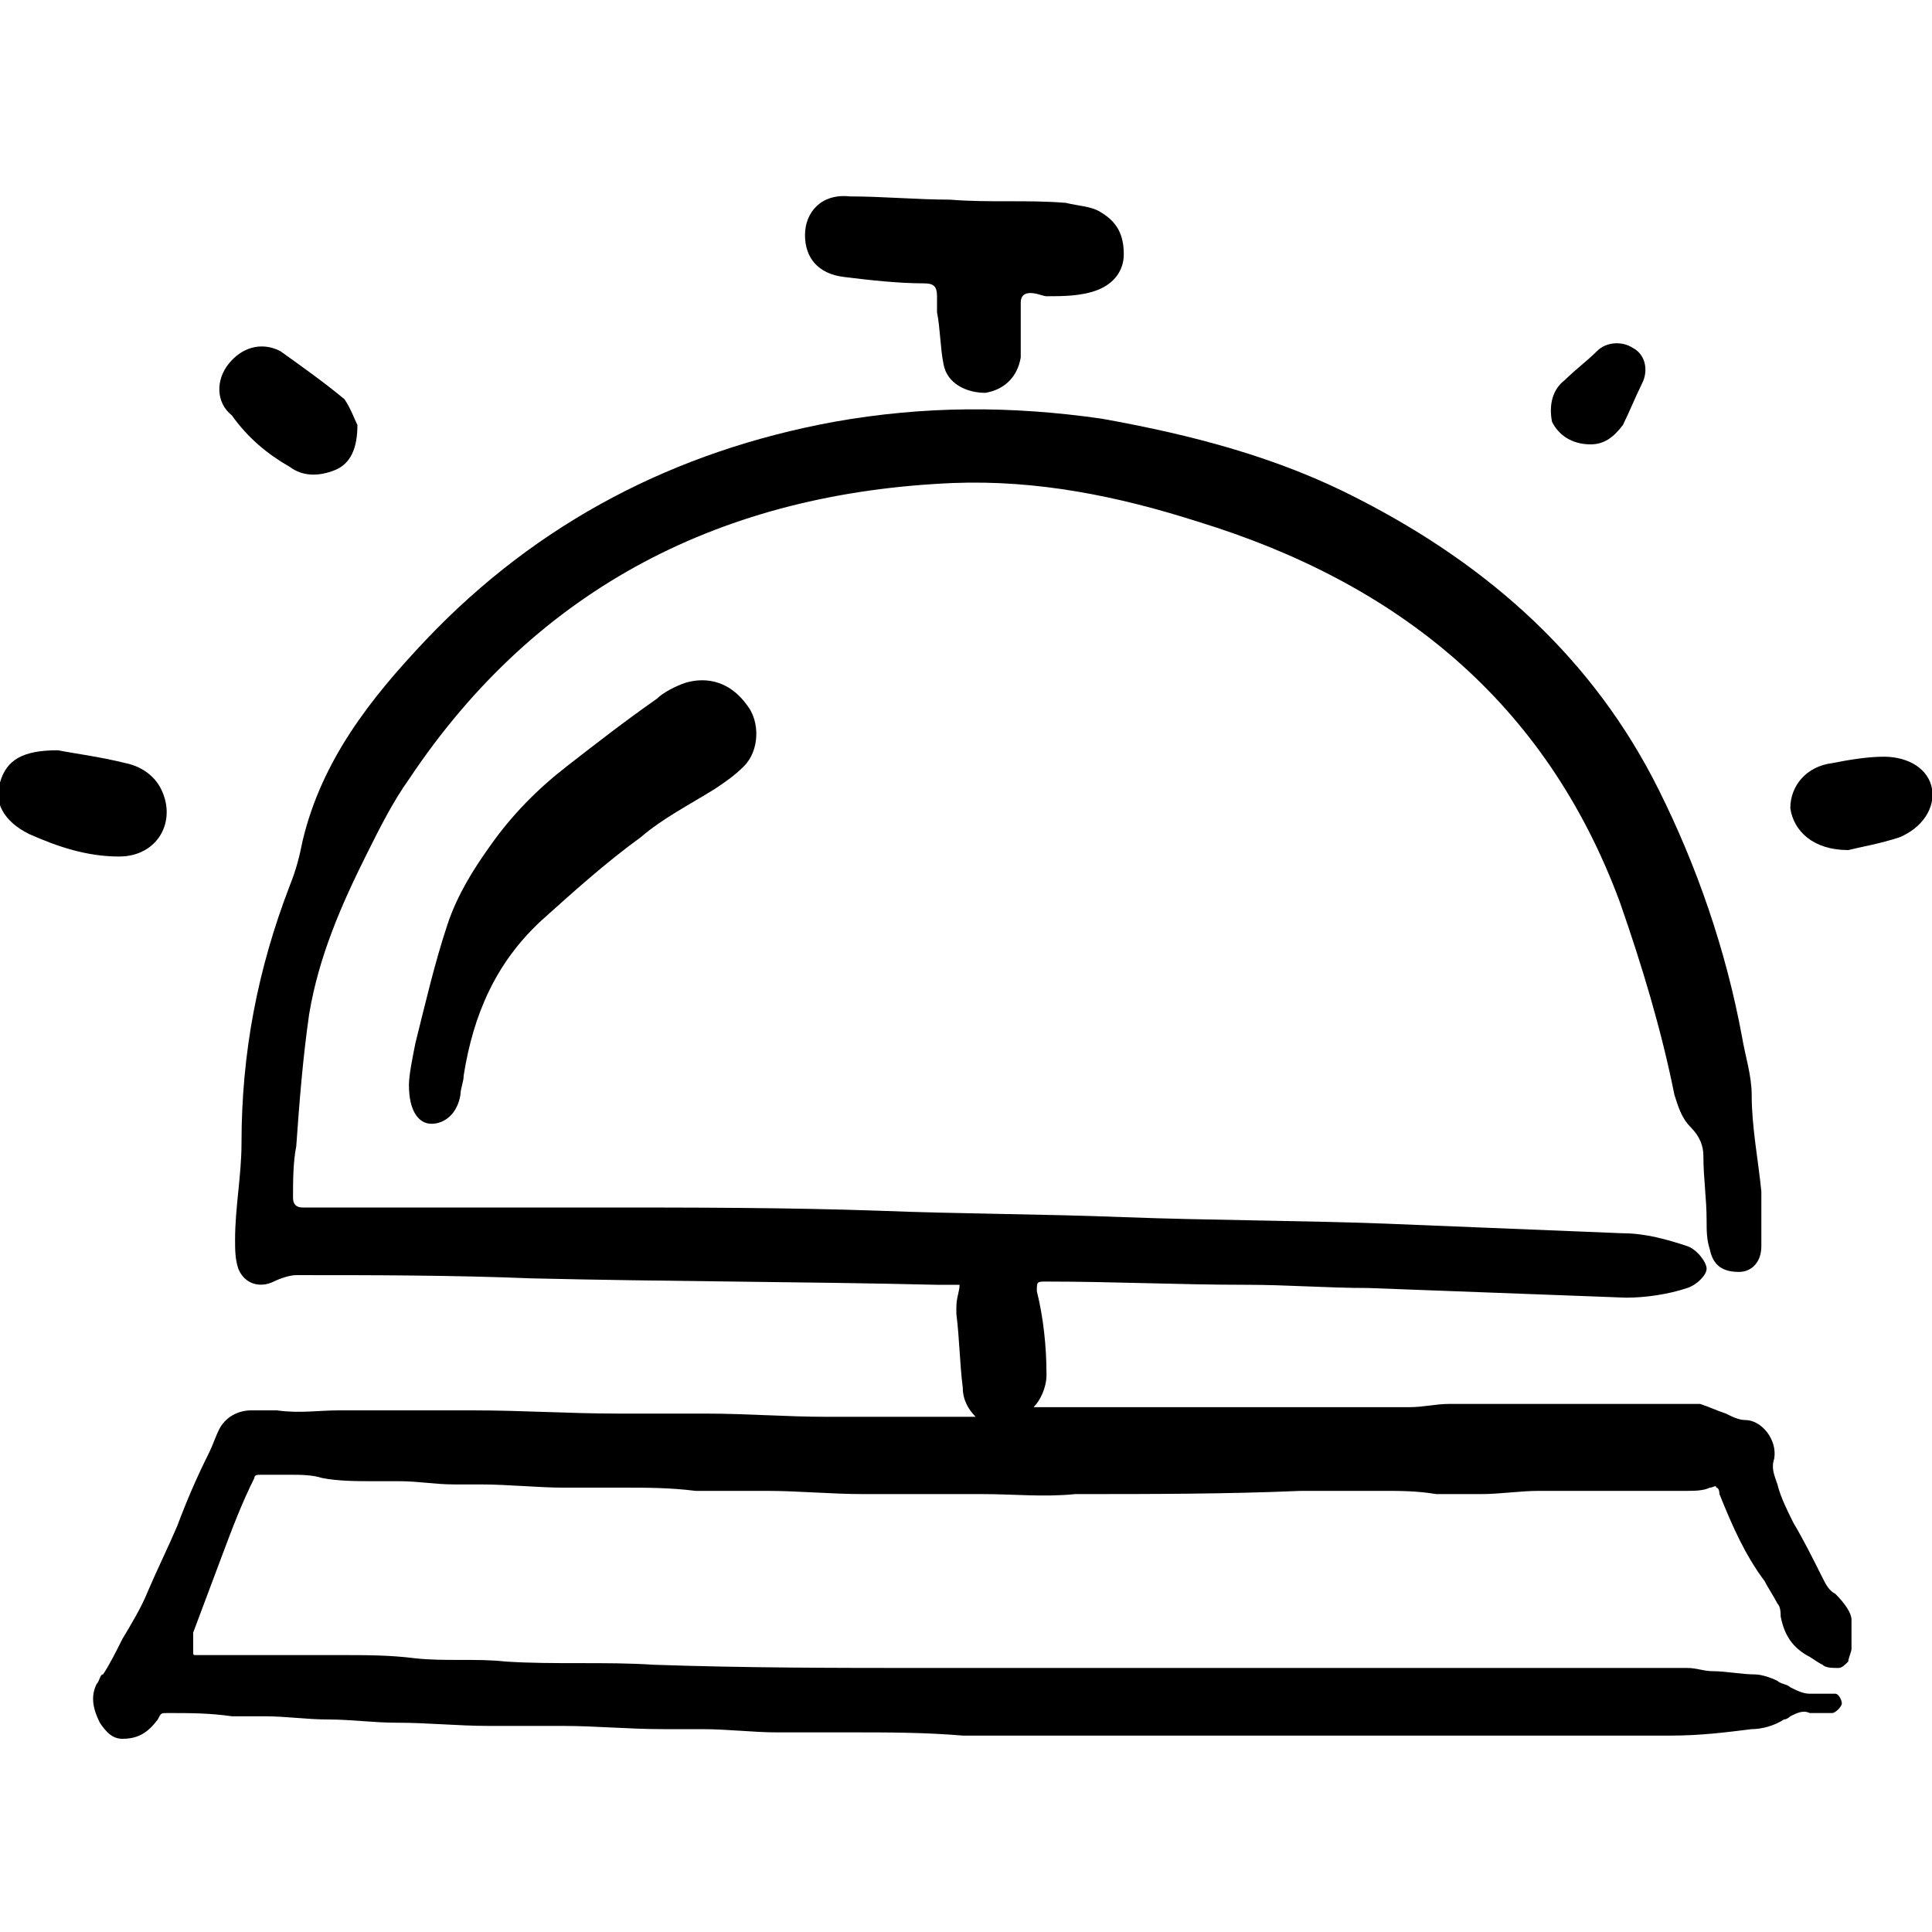
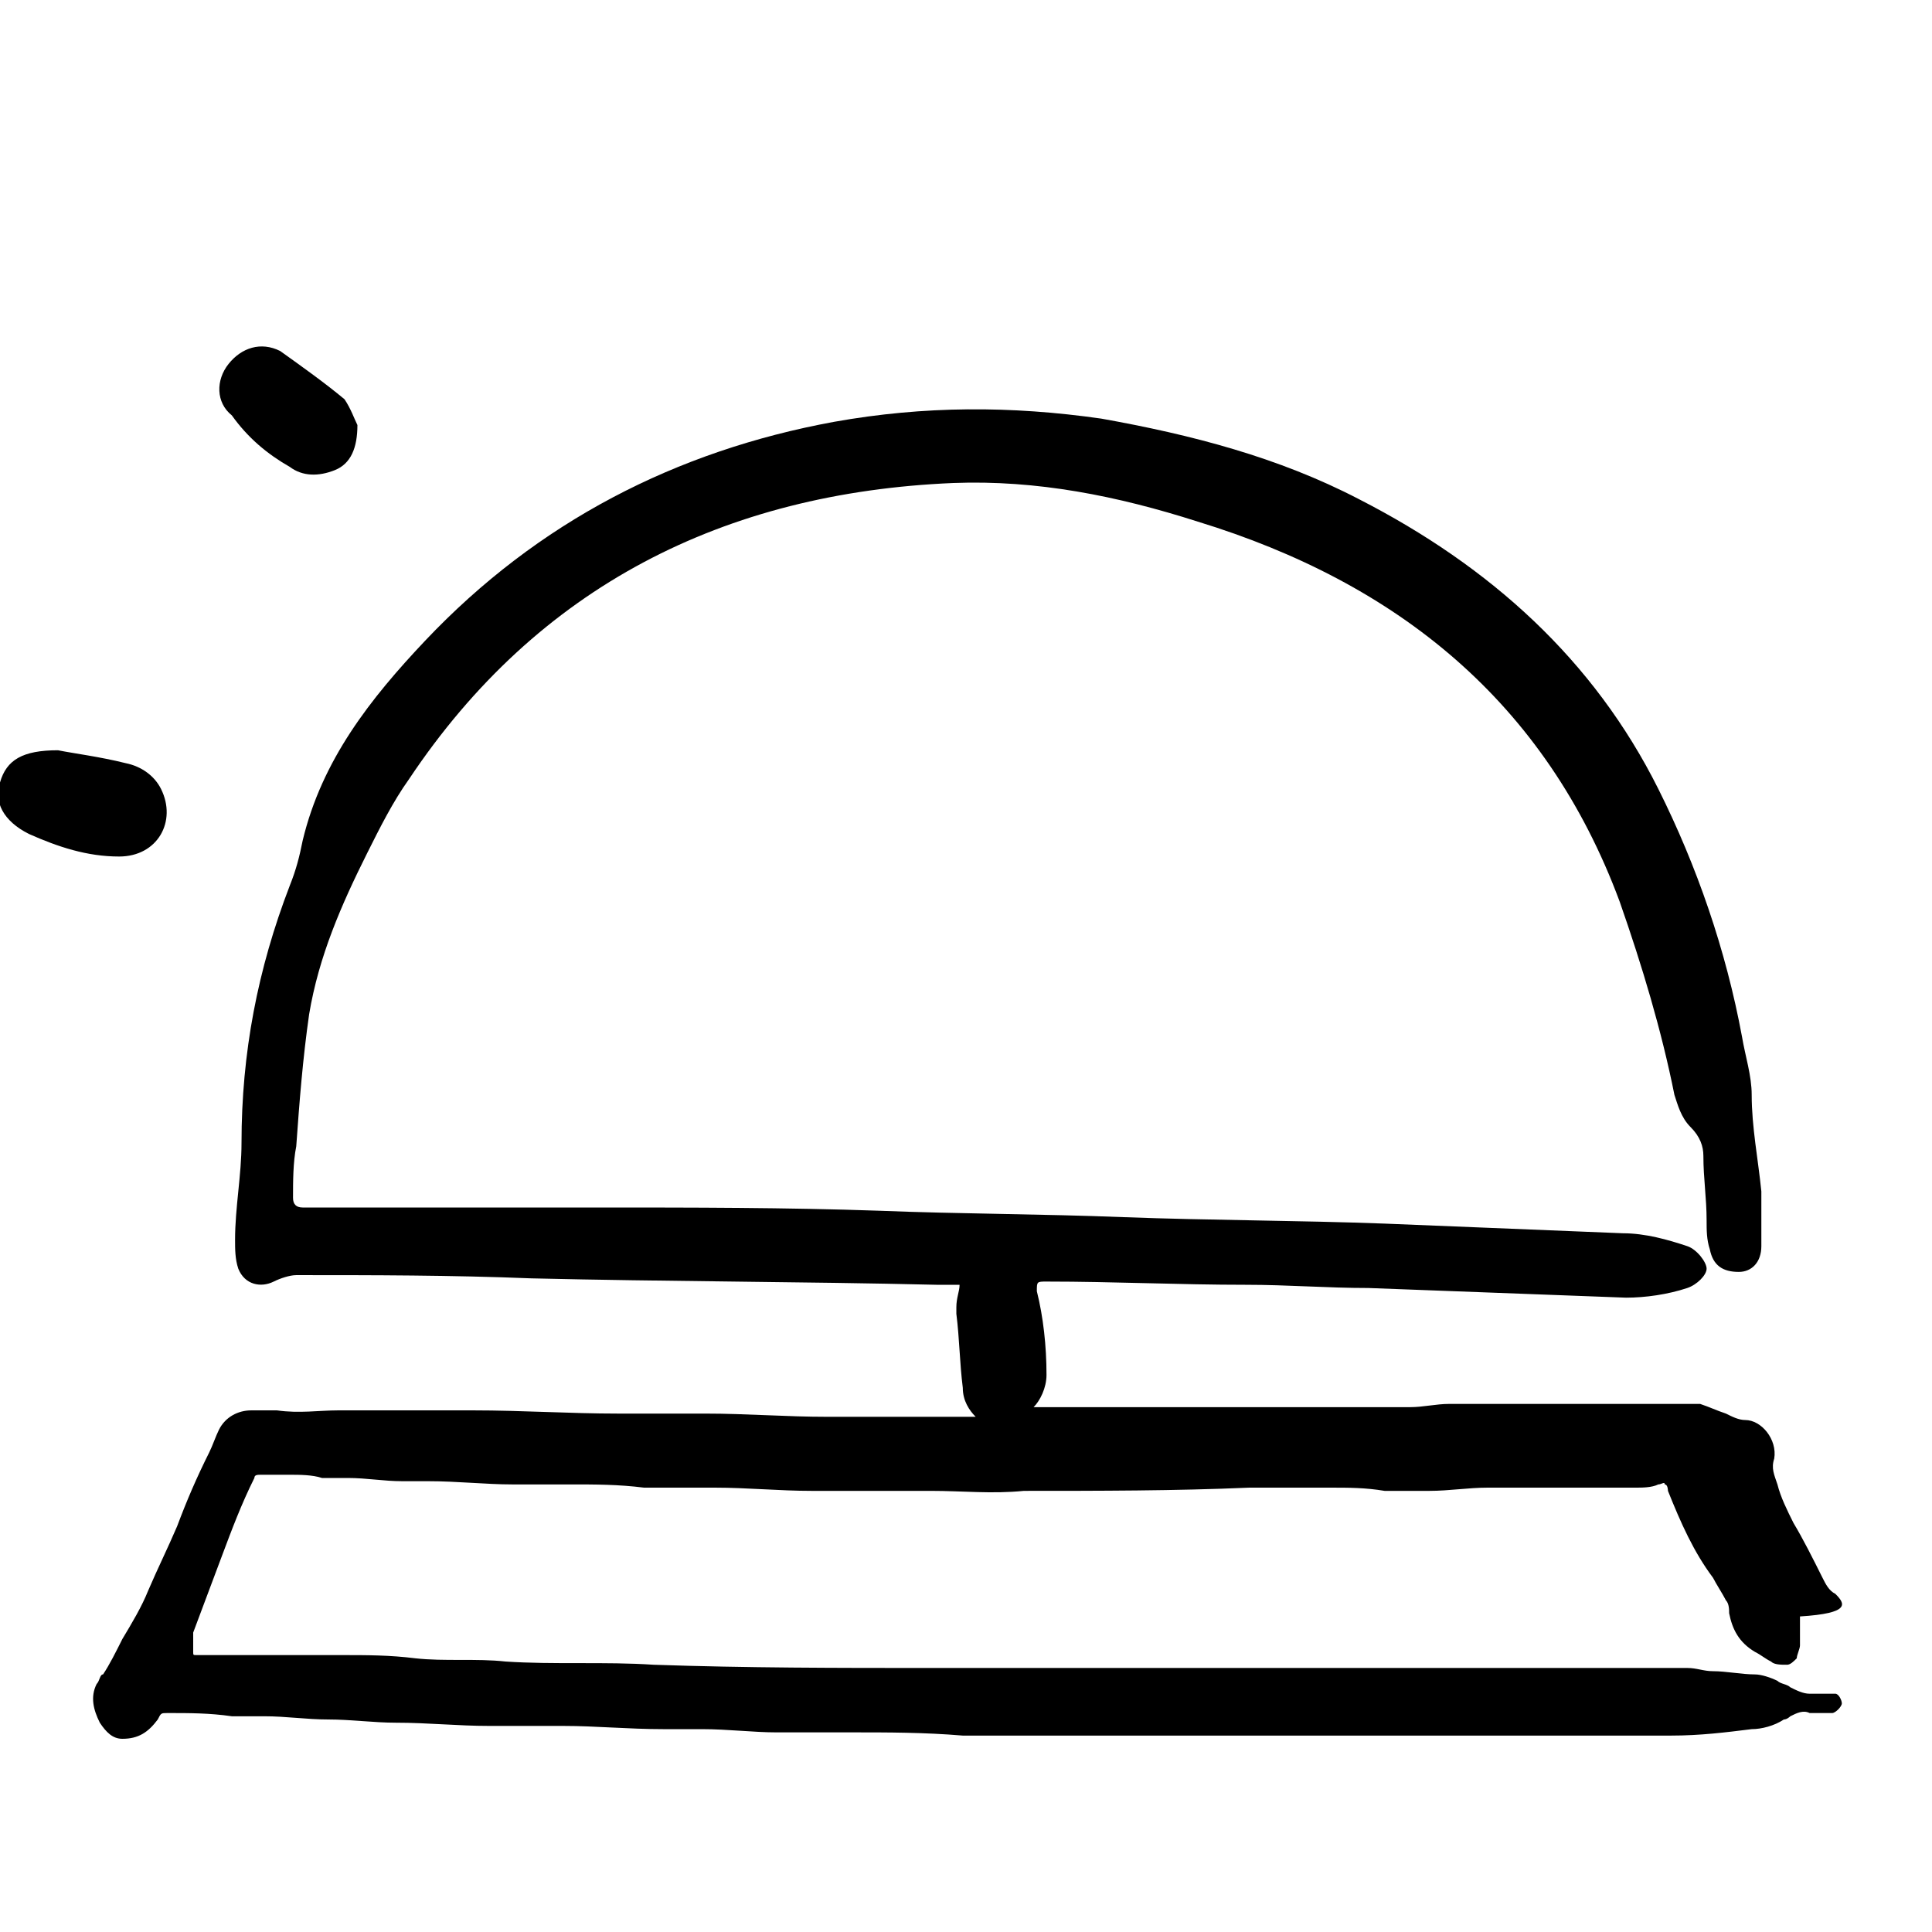
<svg xmlns="http://www.w3.org/2000/svg" version="1.1" id="Calque_1" x="0px" y="0px" viewBox="0 0 60 60" style="enable-background:new 0 0 60 60;" xml:space="preserve">
  <g>
    <g>
-       <path d="M26.2,8.6c0.8,0.1,1.7,0.2,2.5,0.2c0.3,0,0.4,0.1,0.4,0.4c0,0.2,0,0.3,0,0.5c0.1,0.5,0.1,1.1,0.2,1.6 c0.1,0.6,0.7,0.9,1.3,0.9c0.6-0.1,1-0.5,1.1-1.1c0-0.3,0-0.6,0-0.9c0,0,0,0,0,0c0-0.3,0-0.5,0-0.8c0-0.2,0.1-0.3,0.3-0.3 c0.2,0,0.4,0.1,0.5,0.1c0.5,0,1.1,0,1.6-0.2c0.5-0.2,0.8-0.6,0.8-1.1c0-0.6-0.2-1-0.7-1.3c-0.3-0.2-0.7-0.2-1.1-0.3 c-1.2-0.1-2.4,0-3.6-0.1c-1,0-2.1-0.1-3.1-0.1C25.5,6,25,6.6,25,7.3C25,8,25.4,8.5,26.2,8.6z" />
      <path d="M5,24.5c-0.2-0.4-0.6-0.7-1.1-0.8c-0.8-0.2-1.6-0.3-2.1-0.4c-1.1,0-1.6,0.3-1.8,1c-0.2,0.6,0.1,1.2,0.9,1.6 c0.9,0.4,1.8,0.7,2.8,0.7C4.9,26.6,5.5,25.5,5,24.5z" />
      <path d="M9,14.5c0.4,0.3,0.9,0.3,1.4,0.1c0.5-0.2,0.7-0.7,0.7-1.4c-0.1-0.2-0.2-0.5-0.4-0.8c-0.6-0.5-1.3-1-2-1.5 c-0.6-0.3-1.2-0.1-1.6,0.4c-0.4,0.5-0.4,1.2,0.1,1.6C7.7,13.6,8.3,14.1,9,14.5z" />
-       <path d="M60,24.5c-0.1-0.6-0.7-1-1.5-1c-0.5,0-1.1,0.1-1.6,0.2c-0.8,0.1-1.3,0.7-1.3,1.4c0.1,0.7,0.7,1.3,1.8,1.3 c0.4-0.1,1-0.2,1.6-0.4C59.7,25.7,60.1,25.1,60,24.5z" />
-       <path d="M49.4,13.8c0.4,0,0.7-0.2,1-0.6c0.2-0.4,0.4-0.9,0.6-1.3c0.2-0.4,0.1-0.9-0.3-1.1c-0.3-0.2-0.8-0.2-1.1,0.1 c-0.3,0.3-0.7,0.6-1,0.9c-0.4,0.3-0.5,0.8-0.4,1.3C48.4,13.5,48.8,13.8,49.4,13.8z" />
-       <path d="M57,49.5c-0.2-0.1-0.3-0.3-0.4-0.5c-0.3-0.6-0.6-1.2-0.9-1.7c-0.2-0.4-0.4-0.8-0.5-1.2c-0.1-0.3-0.2-0.5-0.1-0.8 c0,0,0,0,0,0c0.1-0.6-0.4-1.2-0.9-1.2c-0.2,0-0.4-0.1-0.6-0.2c-0.3-0.1-0.5-0.2-0.8-0.3c-0.2,0-0.3,0-0.5,0c-0.8,0-1.5,0-2.3,0 c-0.8,0-1.6,0-2.4,0c-0.9,0-1.7,0-2.6,0c-0.4,0-0.8,0.1-1.2,0.1c-1.7,0-3.3,0-5,0c-2.2,0-4.5,0-6.7,0c0.2-0.2,0.4-0.6,0.4-1 c0-0.9-0.1-1.8-0.3-2.6c0-0.3,0-0.3,0.3-0.3c2.1,0,4.1,0.1,6.2,0.1c1.3,0,2.5,0.1,3.8,0.1c2.7,0.1,5.3,0.2,8,0.3 c0.6,0,1.3-0.1,1.9-0.3c0.3-0.1,0.6-0.4,0.6-0.6c0-0.2-0.3-0.6-0.6-0.7c-0.6-0.2-1.3-0.4-2-0.4c-2.5-0.1-4.9-0.2-7.4-0.3 c-2.7-0.1-5.4-0.1-8.1-0.2c-2.5-0.1-5.1-0.1-7.6-0.2c-2.9-0.1-5.8-0.1-8.7-0.1c0,0,0,0,0,0c-2.9,0-5.8,0-8.7,0c-0.2,0-0.3,0-0.5,0 c-0.2,0-0.3-0.1-0.3-0.3c0-0.5,0-1.1,0.1-1.6c0.1-1.4,0.2-2.7,0.4-4.1c0.3-1.8,1-3.4,1.8-5c0.4-0.8,0.8-1.6,1.3-2.3 c4-6,9.8-8.9,16.9-9.2c2.6-0.1,5.1,0.4,7.6,1.2c6.2,1.9,10.8,5.6,13.1,11.8c0.7,2,1.3,4,1.7,6c0.1,0.3,0.2,0.7,0.5,1 c0.3,0.3,0.4,0.6,0.4,0.9c0,0.7,0.1,1.3,0.1,2c0,0.3,0,0.6,0.1,0.9c0.1,0.5,0.4,0.7,0.9,0.7c0.4,0,0.7-0.3,0.7-0.8 c0-0.6,0-1.2,0-1.7c-0.1-1-0.3-2-0.3-3c0-0.6-0.2-1.2-0.3-1.8c-0.5-2.7-1.4-5.3-2.6-7.7c-2-4-5.2-6.9-9.3-9c-2.5-1.3-5.2-2-8-2.5 c-2.8-0.4-5.5-0.4-8.3,0.1c-4.9,0.9-9.2,3.1-12.7,6.8c-1.7,1.8-3.2,3.7-3.8,6.2c-0.1,0.5-0.2,0.9-0.4,1.4c-1,2.6-1.5,5.2-1.5,8 c0,1-0.2,2-0.2,3c0,0.3,0,0.6,0.1,0.9c0.2,0.5,0.7,0.6,1.1,0.4c0.2-0.1,0.5-0.2,0.7-0.2c2.4,0,4.8,0,7.3,0.1 c4.2,0.1,8.4,0.1,12.6,0.2c0.2,0,0.5,0,0.7,0c0,0.2-0.1,0.4-0.1,0.7c0,0.1,0,0.2,0,0.2c0.1,0.8,0.1,1.5,0.2,2.3 c0,0.4,0.2,0.7,0.4,0.9c-0.3,0-0.5,0-0.8,0c-1.3,0-2.5,0-3.8,0c-1.3,0-2.5-0.1-3.8-0.1c-0.9,0-1.8,0-2.7,0c-1.5,0-3-0.1-4.5-0.1 c-1.1,0-2.1,0-3.2,0c-0.3,0-0.7,0-1,0c-0.6,0-1.2,0.1-1.9,0c-0.3,0-0.6,0-0.8,0c-0.4,0-0.8,0.2-1,0.6c-0.1,0.2-0.2,0.5-0.3,0.7 c-0.4,0.8-0.7,1.5-1,2.3c-0.3,0.7-0.6,1.3-0.9,2c-0.2,0.5-0.5,1-0.8,1.5c-0.2,0.4-0.4,0.8-0.6,1.1C3.1,52,3.1,52.2,3,52.3 c-0.2,0.4-0.1,0.8,0.1,1.2C3.3,53.8,3.5,54,3.8,54c0.5,0,0.8-0.2,1.1-0.6C5,53.2,5,53.2,5.2,53.2c0.7,0,1.3,0,2,0.1 c0.3,0,0.7,0,1,0c0.7,0,1.3,0.1,2,0.1c0.7,0,1.4,0.1,2.1,0.1c1,0,1.9,0.1,2.9,0.1c0.8,0,1.5,0,2.3,0c1,0,2,0.1,3.1,0.1 c0.4,0,0.8,0,1.2,0c0.8,0,1.6,0.1,2.3,0.1c0.8,0,1.5,0,2.3,0c1.2,0,2.3,0,3.5,0.1c6,0,12,0,18,0c1.3,0,2.6,0,4,0 c0.9,0,1.7-0.1,2.5-0.2c0.3,0,0.7-0.1,1-0.3c0.1,0,0.2-0.1,0.2-0.1c0.2-0.1,0.4-0.2,0.6-0.1c0.2,0,0.3,0,0.5,0c0.1,0,0.2,0,0.2,0 c0.1,0,0.3-0.2,0.3-0.3c0-0.1-0.1-0.3-0.2-0.3c-0.1,0-0.2,0-0.2,0c-0.2,0-0.4,0-0.6,0c-0.2,0-0.4-0.1-0.6-0.2 c-0.1-0.1-0.3-0.1-0.4-0.2c-0.2-0.1-0.5-0.2-0.7-0.2c-0.4,0-0.9-0.1-1.3-0.1c-0.3,0-0.5-0.1-0.8-0.1c-1.3,0-2.6,0-3.8,0 c-2.9,0-5.8,0-8.7,0c-3.7,0-7.3,0-11,0c-2.9,0-5.7,0-8.6-0.1c-1.5-0.1-3.1,0-4.6-0.1c-0.9-0.1-1.9,0-2.8-0.1 c-0.8-0.1-1.5-0.1-2.3-0.1c-0.7,0-1.5,0-2.2,0c0,0,0,0,0,0c-0.8,0-1.5,0-2.3,0c-0.1,0-0.1,0-0.1-0.1C6,51,6,50.8,6,50.7 c0.3-0.8,0.6-1.6,0.9-2.4c0.3-0.8,0.6-1.6,1-2.4c0-0.1,0.1-0.1,0.2-0.1c0.3,0,0.6,0,0.9,0c0.3,0,0.7,0,1,0.1 c0.5,0.1,1.1,0.1,1.6,0.1c0.3,0,0.5,0,0.8,0c0.6,0,1.1,0.1,1.7,0.1c0.3,0,0.6,0,0.8,0c0.9,0,1.8,0.1,2.6,0.1c0.6,0,1.2,0,1.8,0 c0.8,0,1.5,0,2.3,0.1c0.7,0,1.4,0,2.2,0c1,0,2,0.1,3,0.1c1.2,0,2.5,0,3.7,0c1,0,1.9,0.1,2.9,0c2.3,0,4.7,0,7-0.1 c0.8,0,1.7,0,2.5,0c0.6,0,1.1,0,1.7,0.1c0.5,0,0.9,0,1.4,0c0.6,0,1.2-0.1,1.8-0.1c1.5,0,3.1,0,4.6,0c0.2,0,0.5,0,0.7-0.1 c0.1,0,0.2-0.1,0.2,0c0.1,0,0.1,0.2,0.1,0.2c0.4,1,0.8,1.9,1.4,2.7c0.1,0.2,0.3,0.5,0.4,0.7c0.1,0.1,0.1,0.3,0.1,0.4 c0.1,0.5,0.3,0.9,0.8,1.2c0.2,0.1,0.3,0.2,0.5,0.3c0.1,0.1,0.3,0.1,0.5,0.1c0.1,0,0.2-0.1,0.3-0.2c0-0.1,0.1-0.3,0.1-0.4 c0-0.2,0-0.5,0-0.7c0-0.1,0-0.1,0-0.2C57.5,50.1,57.3,49.8,57,49.5z" />
+       <path d="M57,49.5c-0.2-0.1-0.3-0.3-0.4-0.5c-0.3-0.6-0.6-1.2-0.9-1.7c-0.2-0.4-0.4-0.8-0.5-1.2c-0.1-0.3-0.2-0.5-0.1-0.8 c0,0,0,0,0,0c0.1-0.6-0.4-1.2-0.9-1.2c-0.2,0-0.4-0.1-0.6-0.2c-0.3-0.1-0.5-0.2-0.8-0.3c-0.2,0-0.3,0-0.5,0c-0.8,0-1.5,0-2.3,0 c-0.8,0-1.6,0-2.4,0c-0.9,0-1.7,0-2.6,0c-0.4,0-0.8,0.1-1.2,0.1c-1.7,0-3.3,0-5,0c-2.2,0-4.5,0-6.7,0c0.2-0.2,0.4-0.6,0.4-1 c0-0.9-0.1-1.8-0.3-2.6c0-0.3,0-0.3,0.3-0.3c2.1,0,4.1,0.1,6.2,0.1c1.3,0,2.5,0.1,3.8,0.1c2.7,0.1,5.3,0.2,8,0.3 c0.6,0,1.3-0.1,1.9-0.3c0.3-0.1,0.6-0.4,0.6-0.6c0-0.2-0.3-0.6-0.6-0.7c-0.6-0.2-1.3-0.4-2-0.4c-2.5-0.1-4.9-0.2-7.4-0.3 c-2.7-0.1-5.4-0.1-8.1-0.2c-2.5-0.1-5.1-0.1-7.6-0.2c-2.9-0.1-5.8-0.1-8.7-0.1c0,0,0,0,0,0c-2.9,0-5.8,0-8.7,0c-0.2,0-0.3,0-0.5,0 c-0.2,0-0.3-0.1-0.3-0.3c0-0.5,0-1.1,0.1-1.6c0.1-1.4,0.2-2.7,0.4-4.1c0.3-1.8,1-3.4,1.8-5c0.4-0.8,0.8-1.6,1.3-2.3 c4-6,9.8-8.9,16.9-9.2c2.6-0.1,5.1,0.4,7.6,1.2c6.2,1.9,10.8,5.6,13.1,11.8c0.7,2,1.3,4,1.7,6c0.1,0.3,0.2,0.7,0.5,1 c0.3,0.3,0.4,0.6,0.4,0.9c0,0.7,0.1,1.3,0.1,2c0,0.3,0,0.6,0.1,0.9c0.1,0.5,0.4,0.7,0.9,0.7c0.4,0,0.7-0.3,0.7-0.8 c0-0.6,0-1.2,0-1.7c-0.1-1-0.3-2-0.3-3c0-0.6-0.2-1.2-0.3-1.8c-0.5-2.7-1.4-5.3-2.6-7.7c-2-4-5.2-6.9-9.3-9c-2.5-1.3-5.2-2-8-2.5 c-2.8-0.4-5.5-0.4-8.3,0.1c-4.9,0.9-9.2,3.1-12.7,6.8c-1.7,1.8-3.2,3.7-3.8,6.2c-0.1,0.5-0.2,0.9-0.4,1.4c-1,2.6-1.5,5.2-1.5,8 c0,1-0.2,2-0.2,3c0,0.3,0,0.6,0.1,0.9c0.2,0.5,0.7,0.6,1.1,0.4c0.2-0.1,0.5-0.2,0.7-0.2c2.4,0,4.8,0,7.3,0.1 c4.2,0.1,8.4,0.1,12.6,0.2c0.2,0,0.5,0,0.7,0c0,0.2-0.1,0.4-0.1,0.7c0,0.1,0,0.2,0,0.2c0.1,0.8,0.1,1.5,0.2,2.3 c0,0.4,0.2,0.7,0.4,0.9c-0.3,0-0.5,0-0.8,0c-1.3,0-2.5,0-3.8,0c-1.3,0-2.5-0.1-3.8-0.1c-0.9,0-1.8,0-2.7,0c-1.5,0-3-0.1-4.5-0.1 c-1.1,0-2.1,0-3.2,0c-0.3,0-0.7,0-1,0c-0.6,0-1.2,0.1-1.9,0c-0.3,0-0.6,0-0.8,0c-0.4,0-0.8,0.2-1,0.6c-0.1,0.2-0.2,0.5-0.3,0.7 c-0.4,0.8-0.7,1.5-1,2.3c-0.3,0.7-0.6,1.3-0.9,2c-0.2,0.5-0.5,1-0.8,1.5c-0.2,0.4-0.4,0.8-0.6,1.1C3.1,52,3.1,52.2,3,52.3 c-0.2,0.4-0.1,0.8,0.1,1.2C3.3,53.8,3.5,54,3.8,54c0.5,0,0.8-0.2,1.1-0.6C5,53.2,5,53.2,5.2,53.2c0.7,0,1.3,0,2,0.1 c0.3,0,0.7,0,1,0c0.7,0,1.3,0.1,2,0.1c0.7,0,1.4,0.1,2.1,0.1c1,0,1.9,0.1,2.9,0.1c0.8,0,1.5,0,2.3,0c1,0,2,0.1,3.1,0.1 c0.4,0,0.8,0,1.2,0c0.8,0,1.6,0.1,2.3,0.1c0.8,0,1.5,0,2.3,0c1.2,0,2.3,0,3.5,0.1c6,0,12,0,18,0c1.3,0,2.6,0,4,0 c0.9,0,1.7-0.1,2.5-0.2c0.3,0,0.7-0.1,1-0.3c0.1,0,0.2-0.1,0.2-0.1c0.2-0.1,0.4-0.2,0.6-0.1c0.2,0,0.3,0,0.5,0c0.1,0,0.2,0,0.2,0 c0.1,0,0.3-0.2,0.3-0.3c0-0.1-0.1-0.3-0.2-0.3c-0.1,0-0.2,0-0.2,0c-0.2,0-0.4,0-0.6,0c-0.2,0-0.4-0.1-0.6-0.2 c-0.1-0.1-0.3-0.1-0.4-0.2c-0.2-0.1-0.5-0.2-0.7-0.2c-0.4,0-0.9-0.1-1.3-0.1c-0.3,0-0.5-0.1-0.8-0.1c-1.3,0-2.6,0-3.8,0 c-2.9,0-5.8,0-8.7,0c-3.7,0-7.3,0-11,0c-2.9,0-5.7,0-8.6-0.1c-1.5-0.1-3.1,0-4.6-0.1c-0.9-0.1-1.9,0-2.8-0.1 c-0.8-0.1-1.5-0.1-2.3-0.1c-0.7,0-1.5,0-2.2,0c0,0,0,0,0,0c-0.8,0-1.5,0-2.3,0c-0.1,0-0.1,0-0.1-0.1C6,51,6,50.8,6,50.7 c0.3-0.8,0.6-1.6,0.9-2.4c0.3-0.8,0.6-1.6,1-2.4c0-0.1,0.1-0.1,0.2-0.1c0.3,0,0.6,0,0.9,0c0.3,0,0.7,0,1,0.1 c0.3,0,0.5,0,0.8,0c0.6,0,1.1,0.1,1.7,0.1c0.3,0,0.6,0,0.8,0c0.9,0,1.8,0.1,2.6,0.1c0.6,0,1.2,0,1.8,0 c0.8,0,1.5,0,2.3,0.1c0.7,0,1.4,0,2.2,0c1,0,2,0.1,3,0.1c1.2,0,2.5,0,3.7,0c1,0,1.9,0.1,2.9,0c2.3,0,4.7,0,7-0.1 c0.8,0,1.7,0,2.5,0c0.6,0,1.1,0,1.7,0.1c0.5,0,0.9,0,1.4,0c0.6,0,1.2-0.1,1.8-0.1c1.5,0,3.1,0,4.6,0c0.2,0,0.5,0,0.7-0.1 c0.1,0,0.2-0.1,0.2,0c0.1,0,0.1,0.2,0.1,0.2c0.4,1,0.8,1.9,1.4,2.7c0.1,0.2,0.3,0.5,0.4,0.7c0.1,0.1,0.1,0.3,0.1,0.4 c0.1,0.5,0.3,0.9,0.8,1.2c0.2,0.1,0.3,0.2,0.5,0.3c0.1,0.1,0.3,0.1,0.5,0.1c0.1,0,0.2-0.1,0.3-0.2c0-0.1,0.1-0.3,0.1-0.4 c0-0.2,0-0.5,0-0.7c0-0.1,0-0.1,0-0.2C57.5,50.1,57.3,49.8,57,49.5z" />
    </g>
-     <path d="M21.3,21.2c-0.3,0.1-0.7,0.3-0.9,0.5c-1,0.7-1.9,1.4-2.8,2.1c-0.9,0.7-1.7,1.5-2.4,2.5c-0.5,0.7-1,1.5-1.3,2.4 c-0.4,1.2-0.7,2.5-1,3.7c-0.1,0.5-0.2,1-0.2,1.3c0,0.8,0.3,1.2,0.7,1.2c0.4,0,0.8-0.3,0.9-0.9c0-0.2,0.1-0.4,0.1-0.6 c0.3-1.9,1-3.5,2.4-4.8c1-0.9,2-1.8,3.1-2.6c0.7-0.6,1.5-1,2.3-1.5c0.3-0.2,0.6-0.4,0.9-0.7c0.5-0.5,0.5-1.4,0.1-1.9 C22.7,21.2,22,21,21.3,21.2z" />
  </g>
</svg>